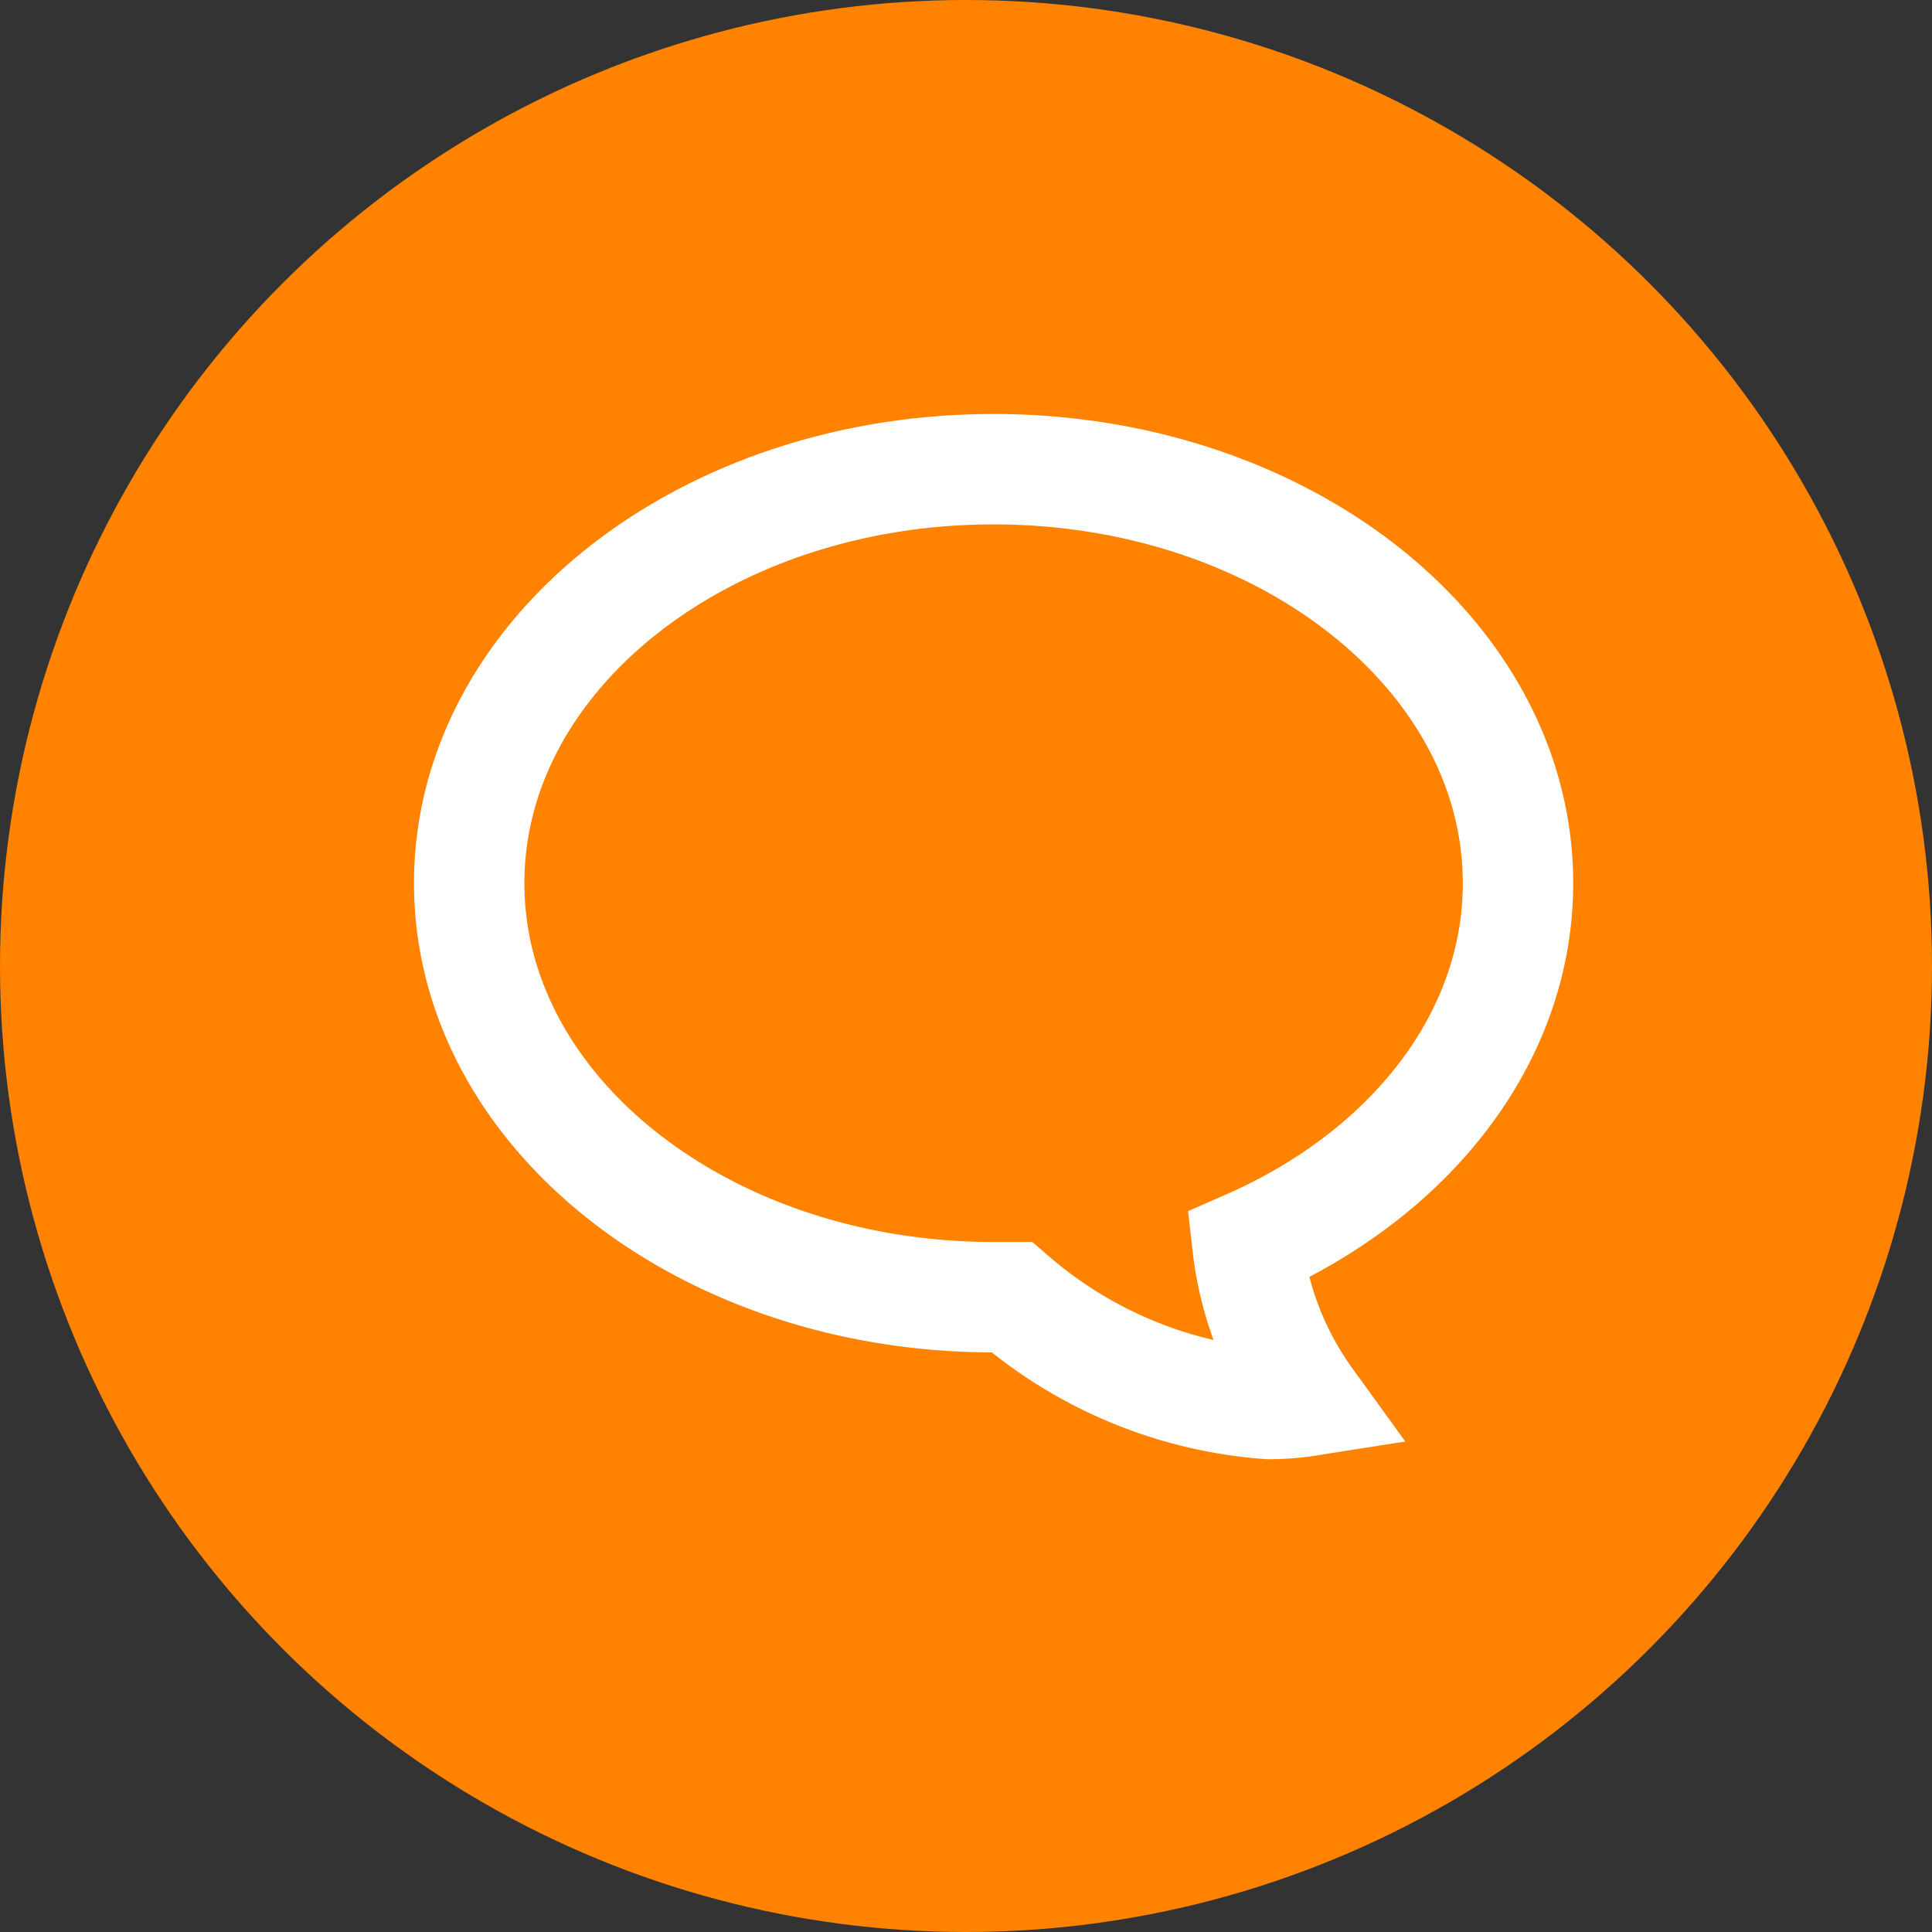
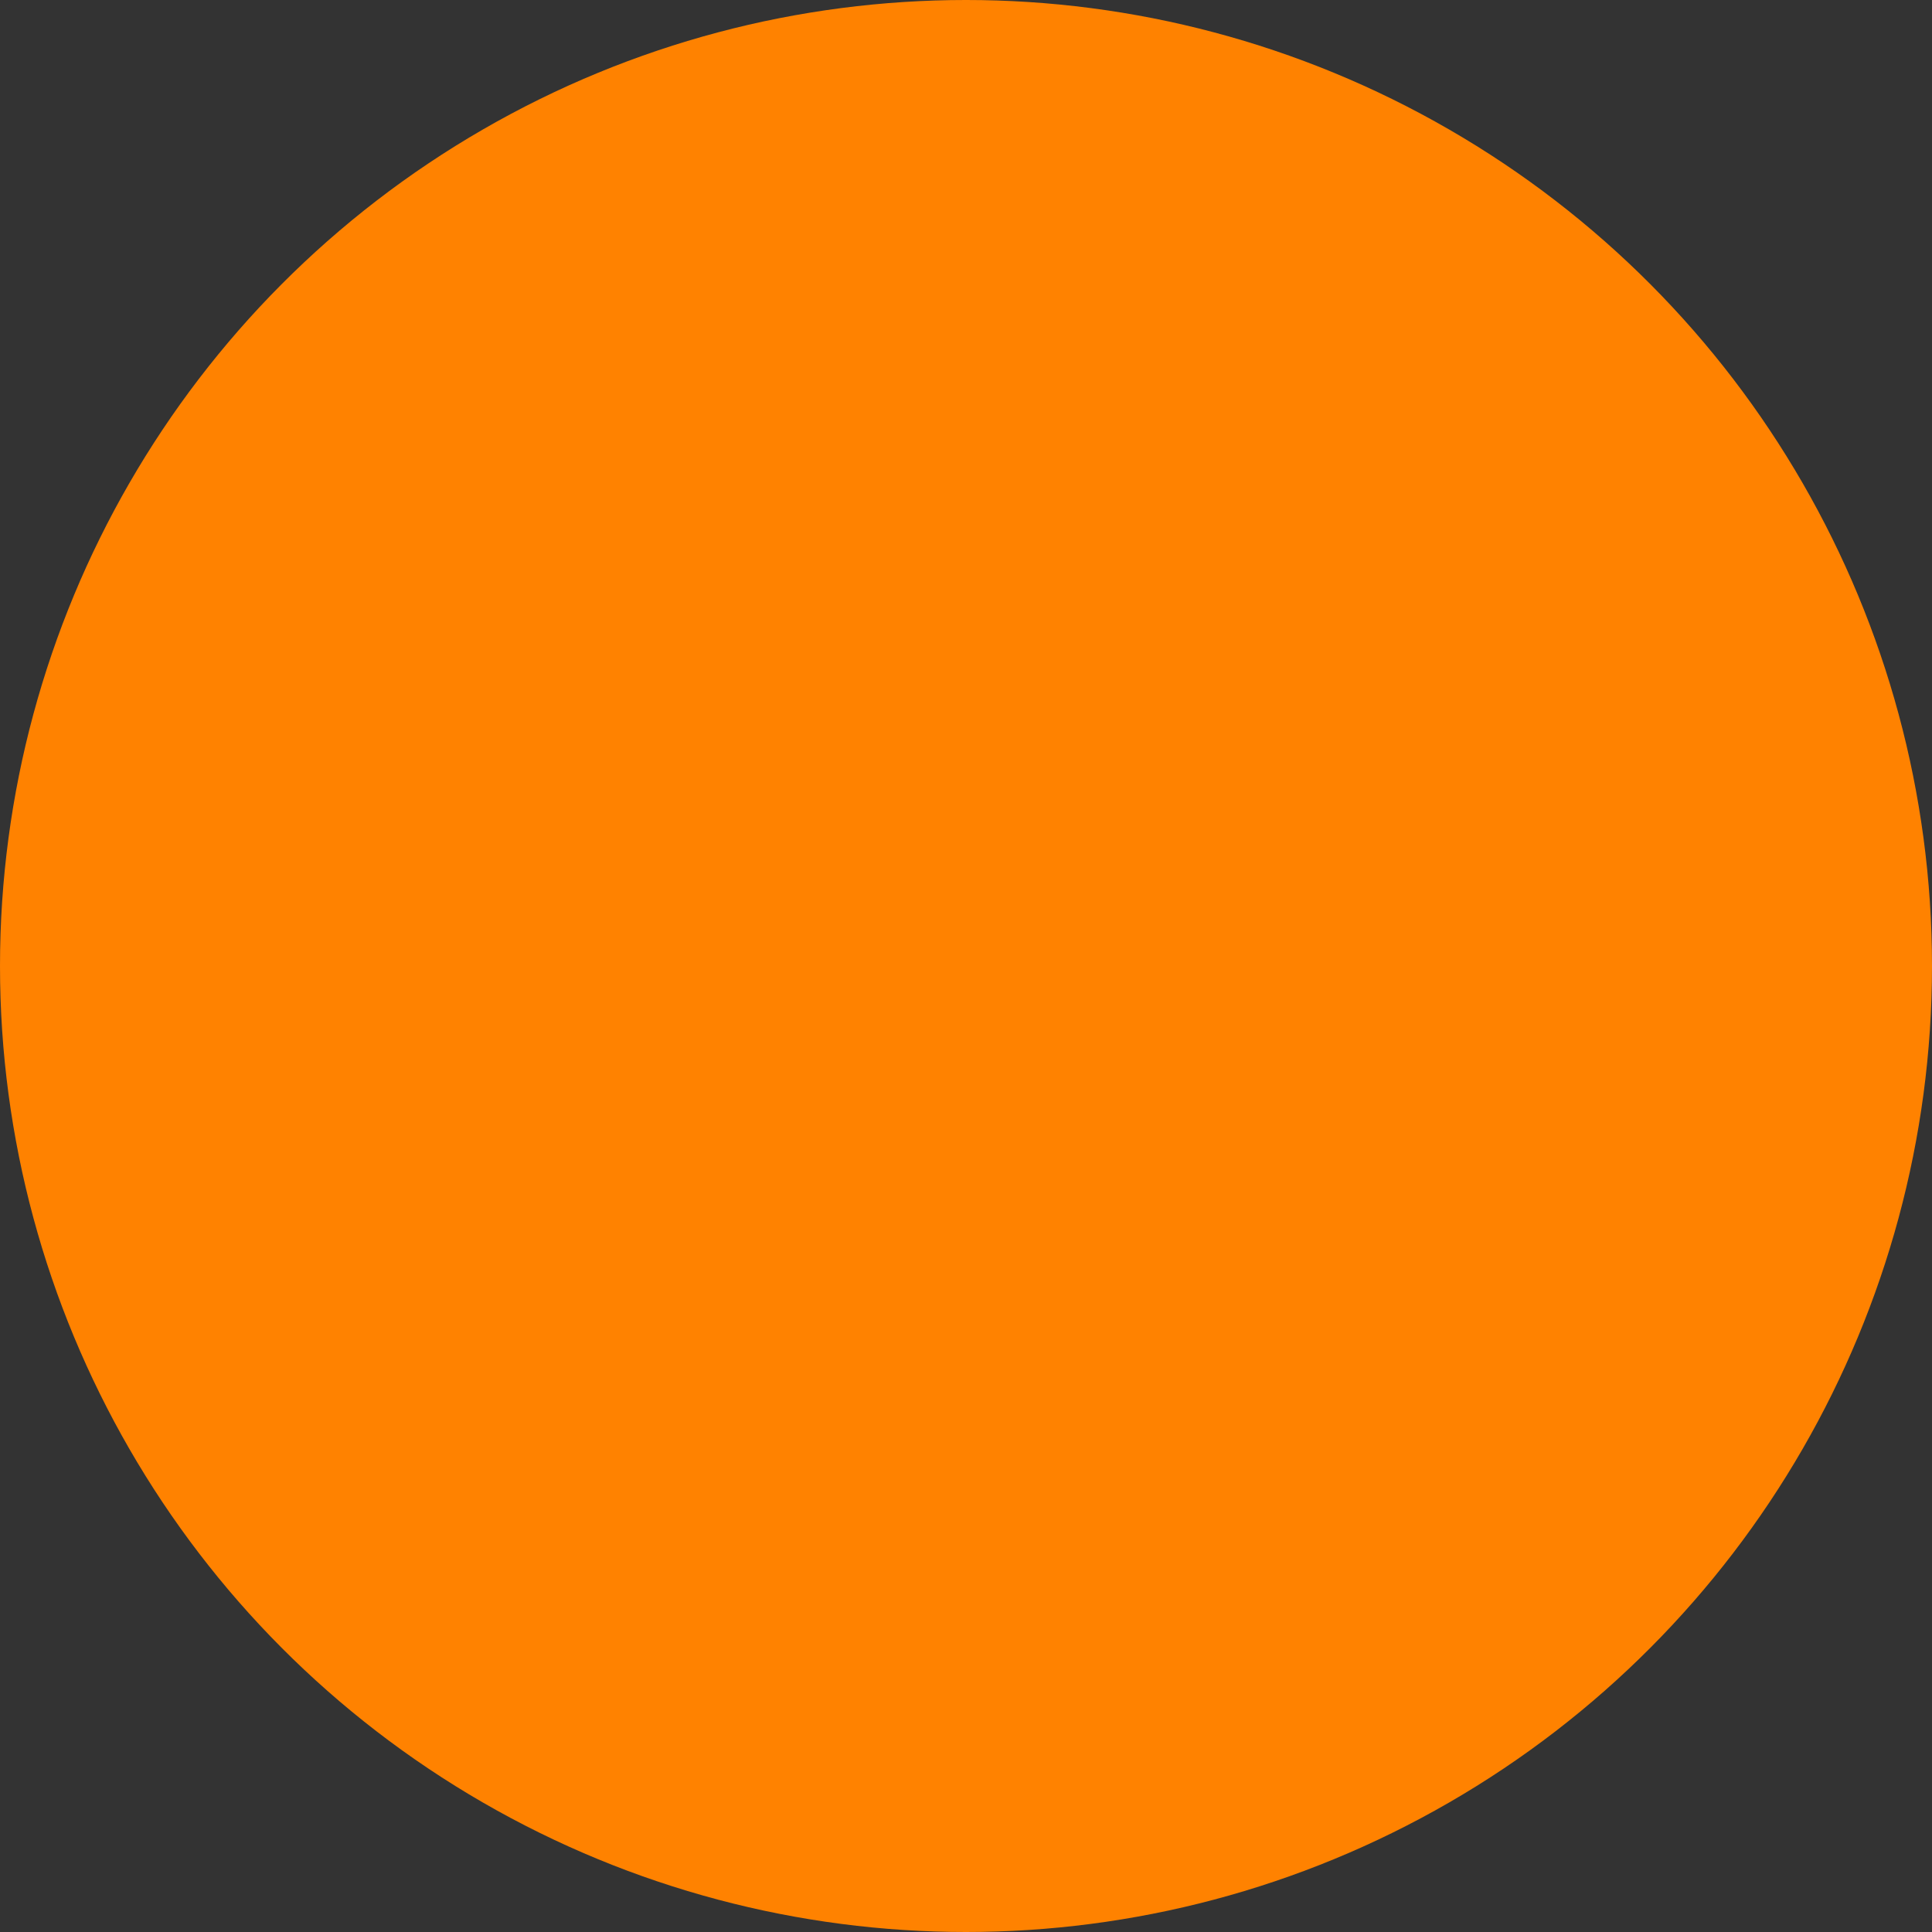
<svg xmlns="http://www.w3.org/2000/svg" width="35" height="35" viewBox="0 0 35 35">
  <rect x="0" y="0" width="35" height="35" fill="#333333" stroke="none" />
  <g transform="translate(457 -109)">
    <circle data-name="楕円形 89" cx="17.5" cy="17.5" r="17.5" transform="translate(-457 109)" fill="#ff8200" />
-     <path data-name="合体 6" d="M-438.67 132.5h-.33c-5.246 0-9.5-3.358-9.5-7.5s4.253-7.5 9.5-7.5 9.5 3.358 9.5 7.5c0 2.823-1.976 5.282-4.9 6.561a5.963 5.963 0 001.093 2.819 4.531 4.531 0 01-.71.055 7.981 7.981 0 01-4.653-1.935z" fill="none" stroke="#fff" stroke-linecap="round" stroke-width="2" />
  </g>
</svg>